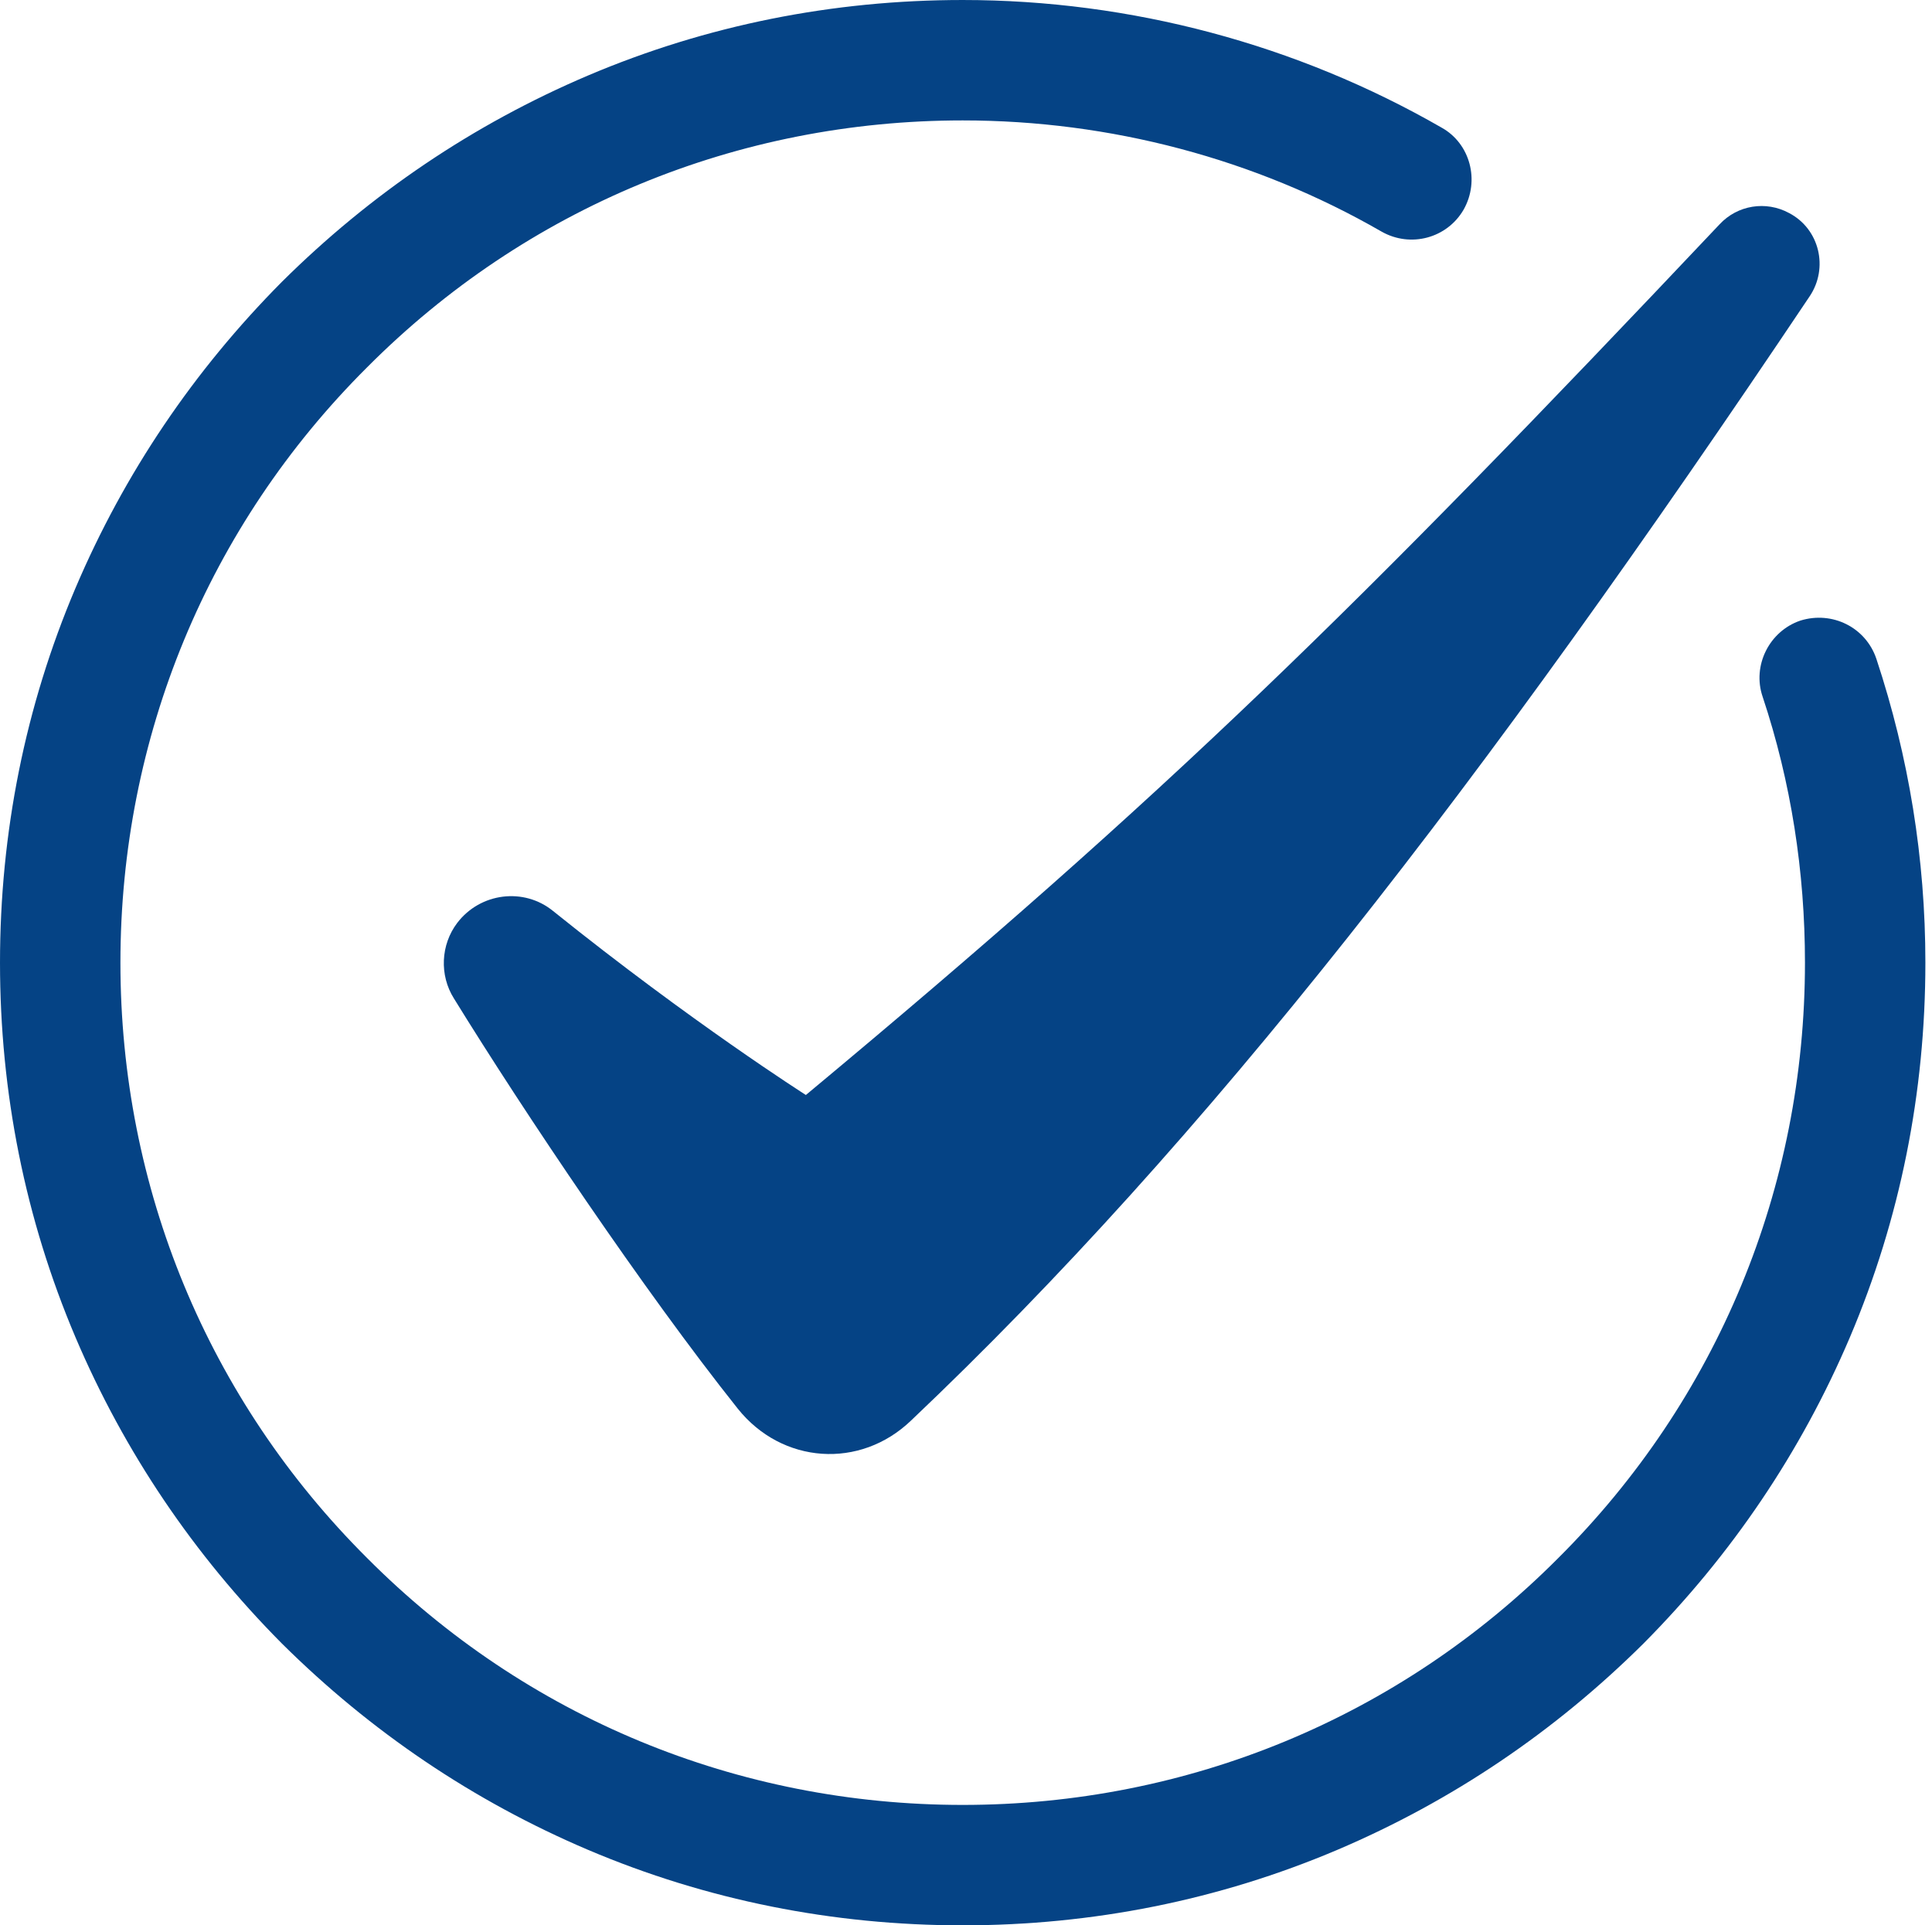
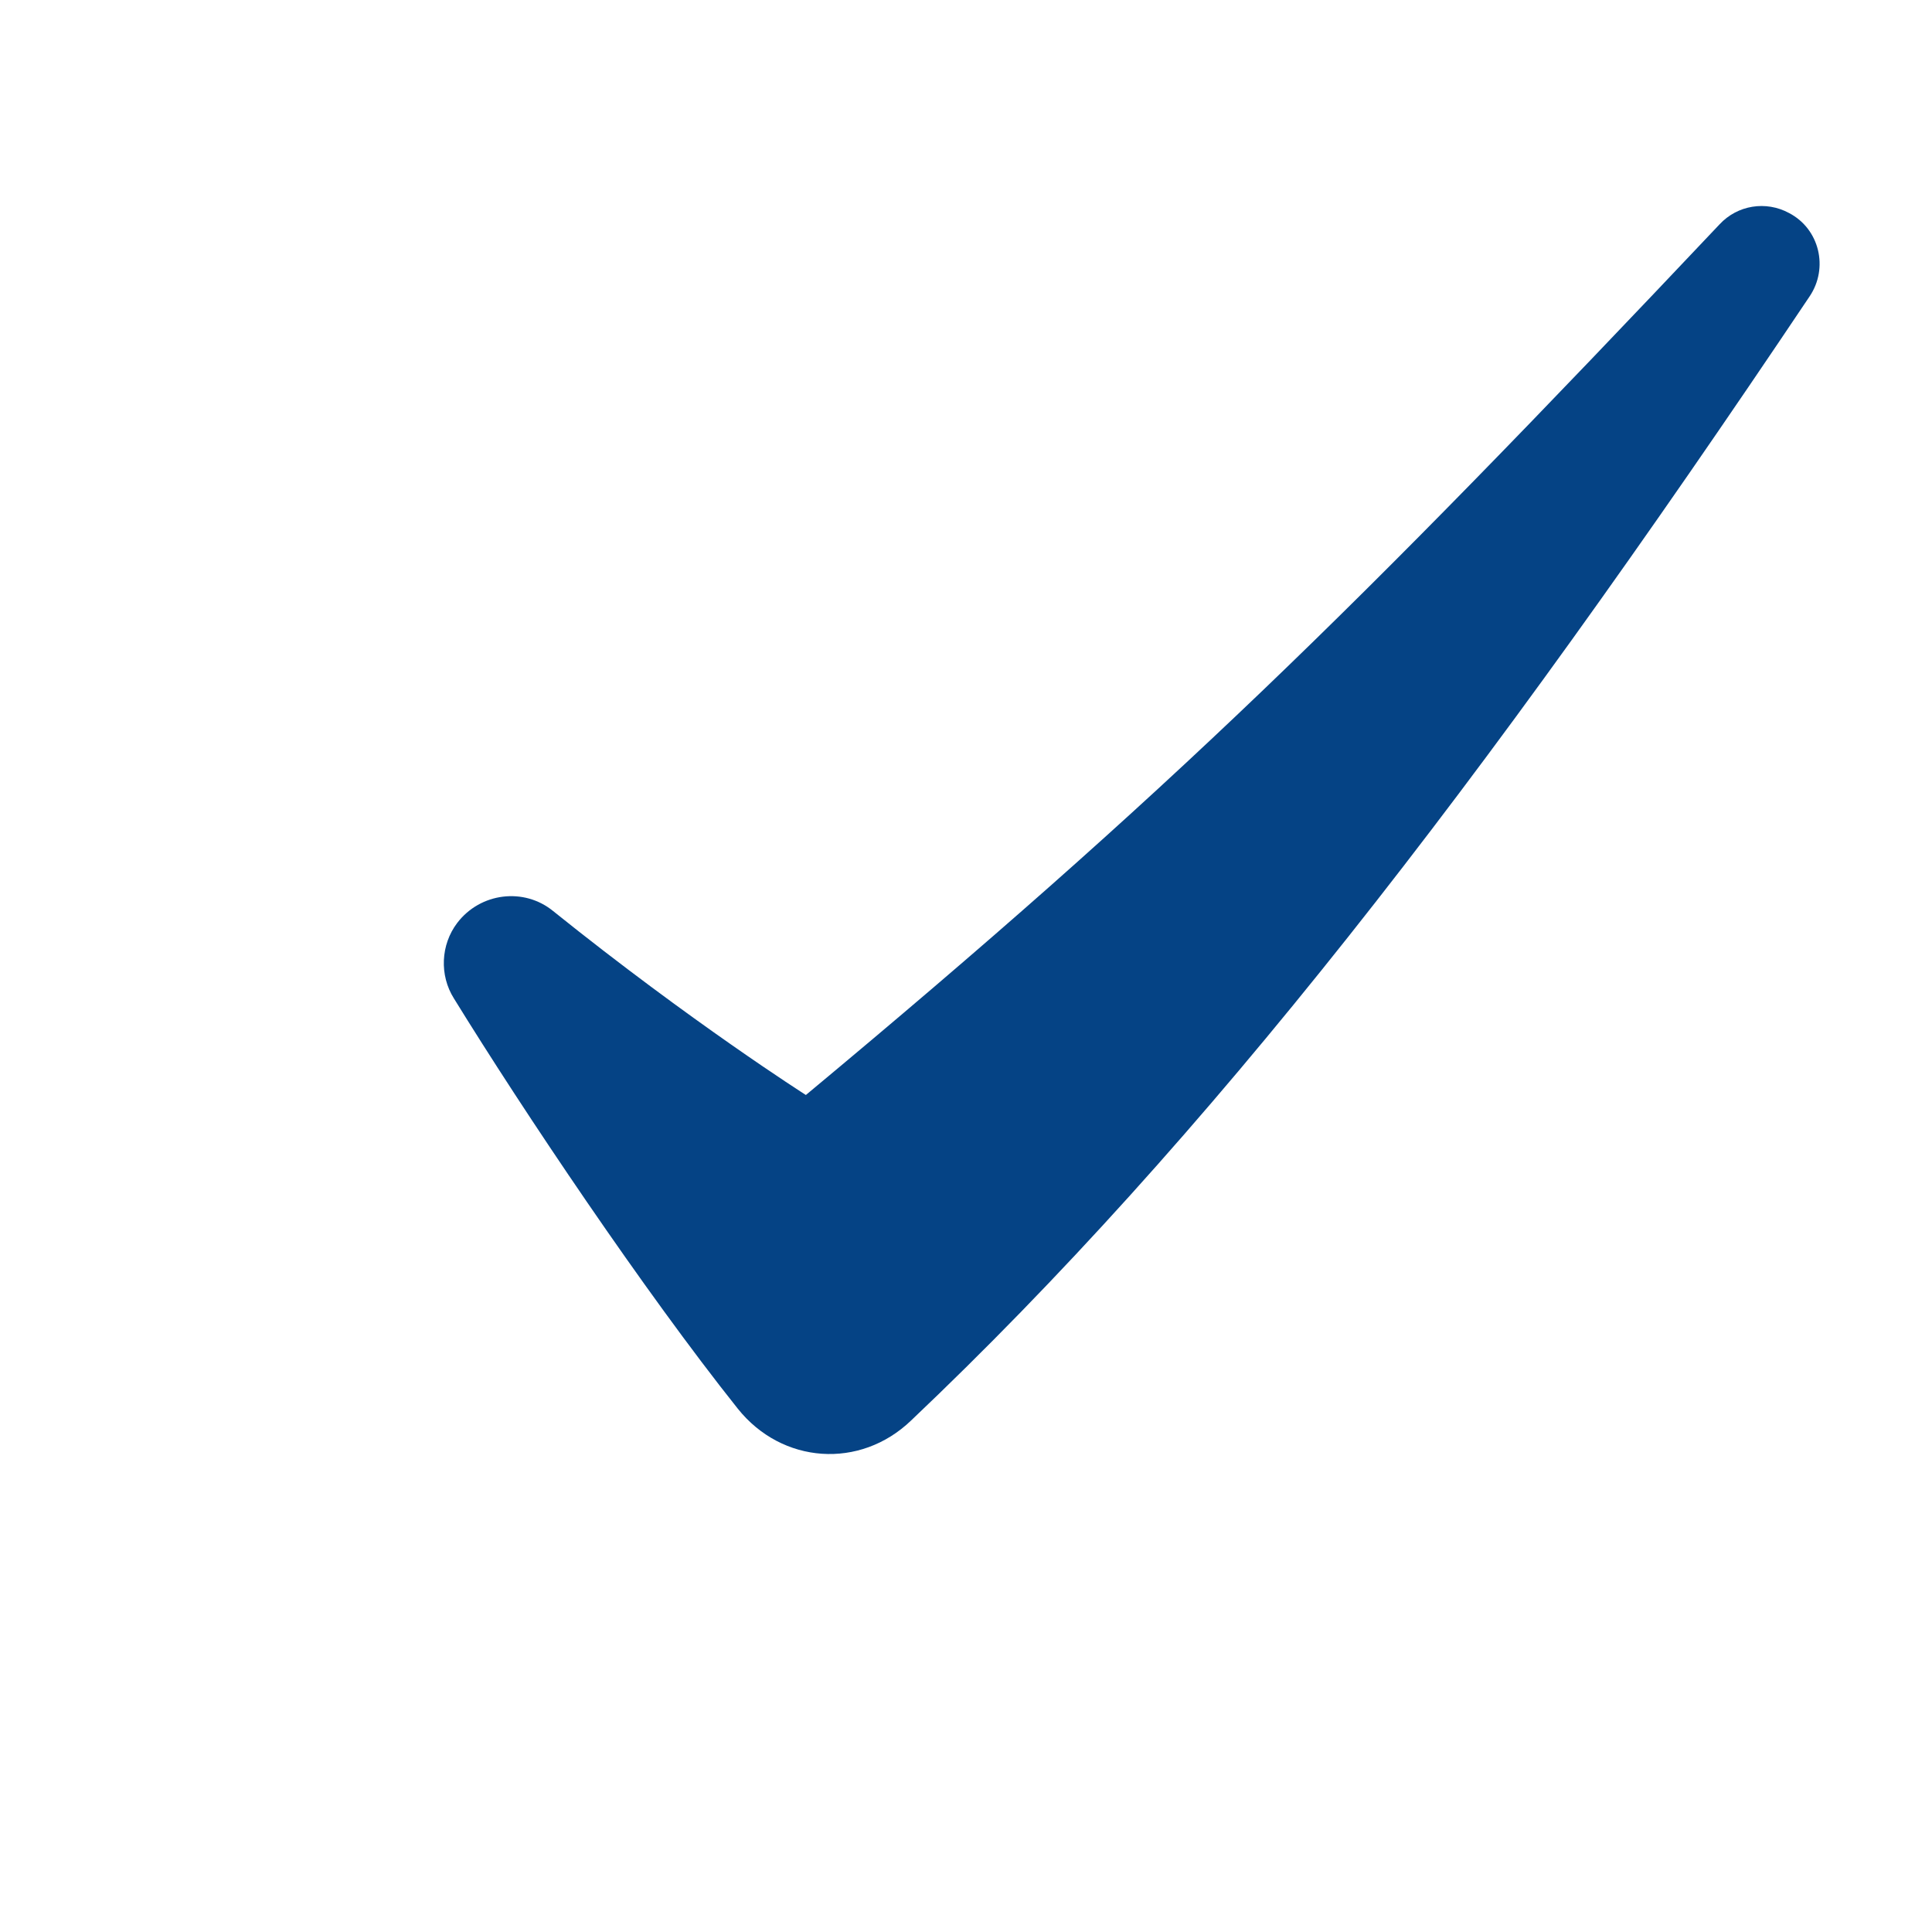
<svg xmlns="http://www.w3.org/2000/svg" version="1.2" viewBox="0 0 292 291" width="292" height="291">
  <style>.a{fill:#054385}</style>
-   <path class="a" d="m42.6 248.4c13.4 13.3 28.9 23.8 46.3 31.2 17.9 7.6 37 11.4 56.6 11.4 19.6 0 38.7-3.8 56.6-11.4 17.4-7.4 32.9-17.9 46.3-31.2 13.3-13.4 23.8-28.9 31.2-46.3 7.6-17.9 11.4-37 11.4-56.6 0-15.7-2.5-31.1-7.4-45.9-1.6-4.8-6.7-7.3-11.5-5.8-4.7 1.6-7.3 6.8-5.7 11.5 4.3 12.9 6.4 26.5 6.4 40.2 0 34-13.2 66-37.3 90-24 24.1-56 37.3-90 37.3-34 0-66-13.2-90-37.3-24.1-24-37.3-56-37.3-90 0-34 13.2-66 37.3-90 24-24.1 56-37.3 90-37.3 22.3 0 44.2 5.8 63.3 16.8 4.4 2.5 9.9 1 12.4-3.3 2.5-4.4 1-10-3.3-12.4-21.9-12.6-47-19.3-72.4-19.3-19.6 0-38.7 3.8-56.6 11.4-17.4 7.4-32.9 17.9-46.3 31.2-13.3 13.4-23.8 28.9-31.2 46.3-7.6 17.9-11.4 37-11.4 56.6 0 19.6 3.8 38.7 11.4 56.6 7.4 17.4 17.9 32.9 31.2 46.3z" />
  <path class="a" d="m121.8 165.5c0 0-17.3-11-38.2-27.8-4.4-3.6-11-2.8-14.5 1.8-2.5 3.3-2.7 7.9-0.5 11.4 10.6 17.2 28.8 44.3 42.9 62 6.7 8.4 18.5 9.2 26.2 1.8 44.7-42.4 86.2-95.9 135.8-169.9 2.9-4.3 1.5-10.2-3.1-12.6-3.5-1.9-7.8-1.2-10.5 1.7-55.1 58.3-83.3 86-138.1 131.6z" />
</svg>